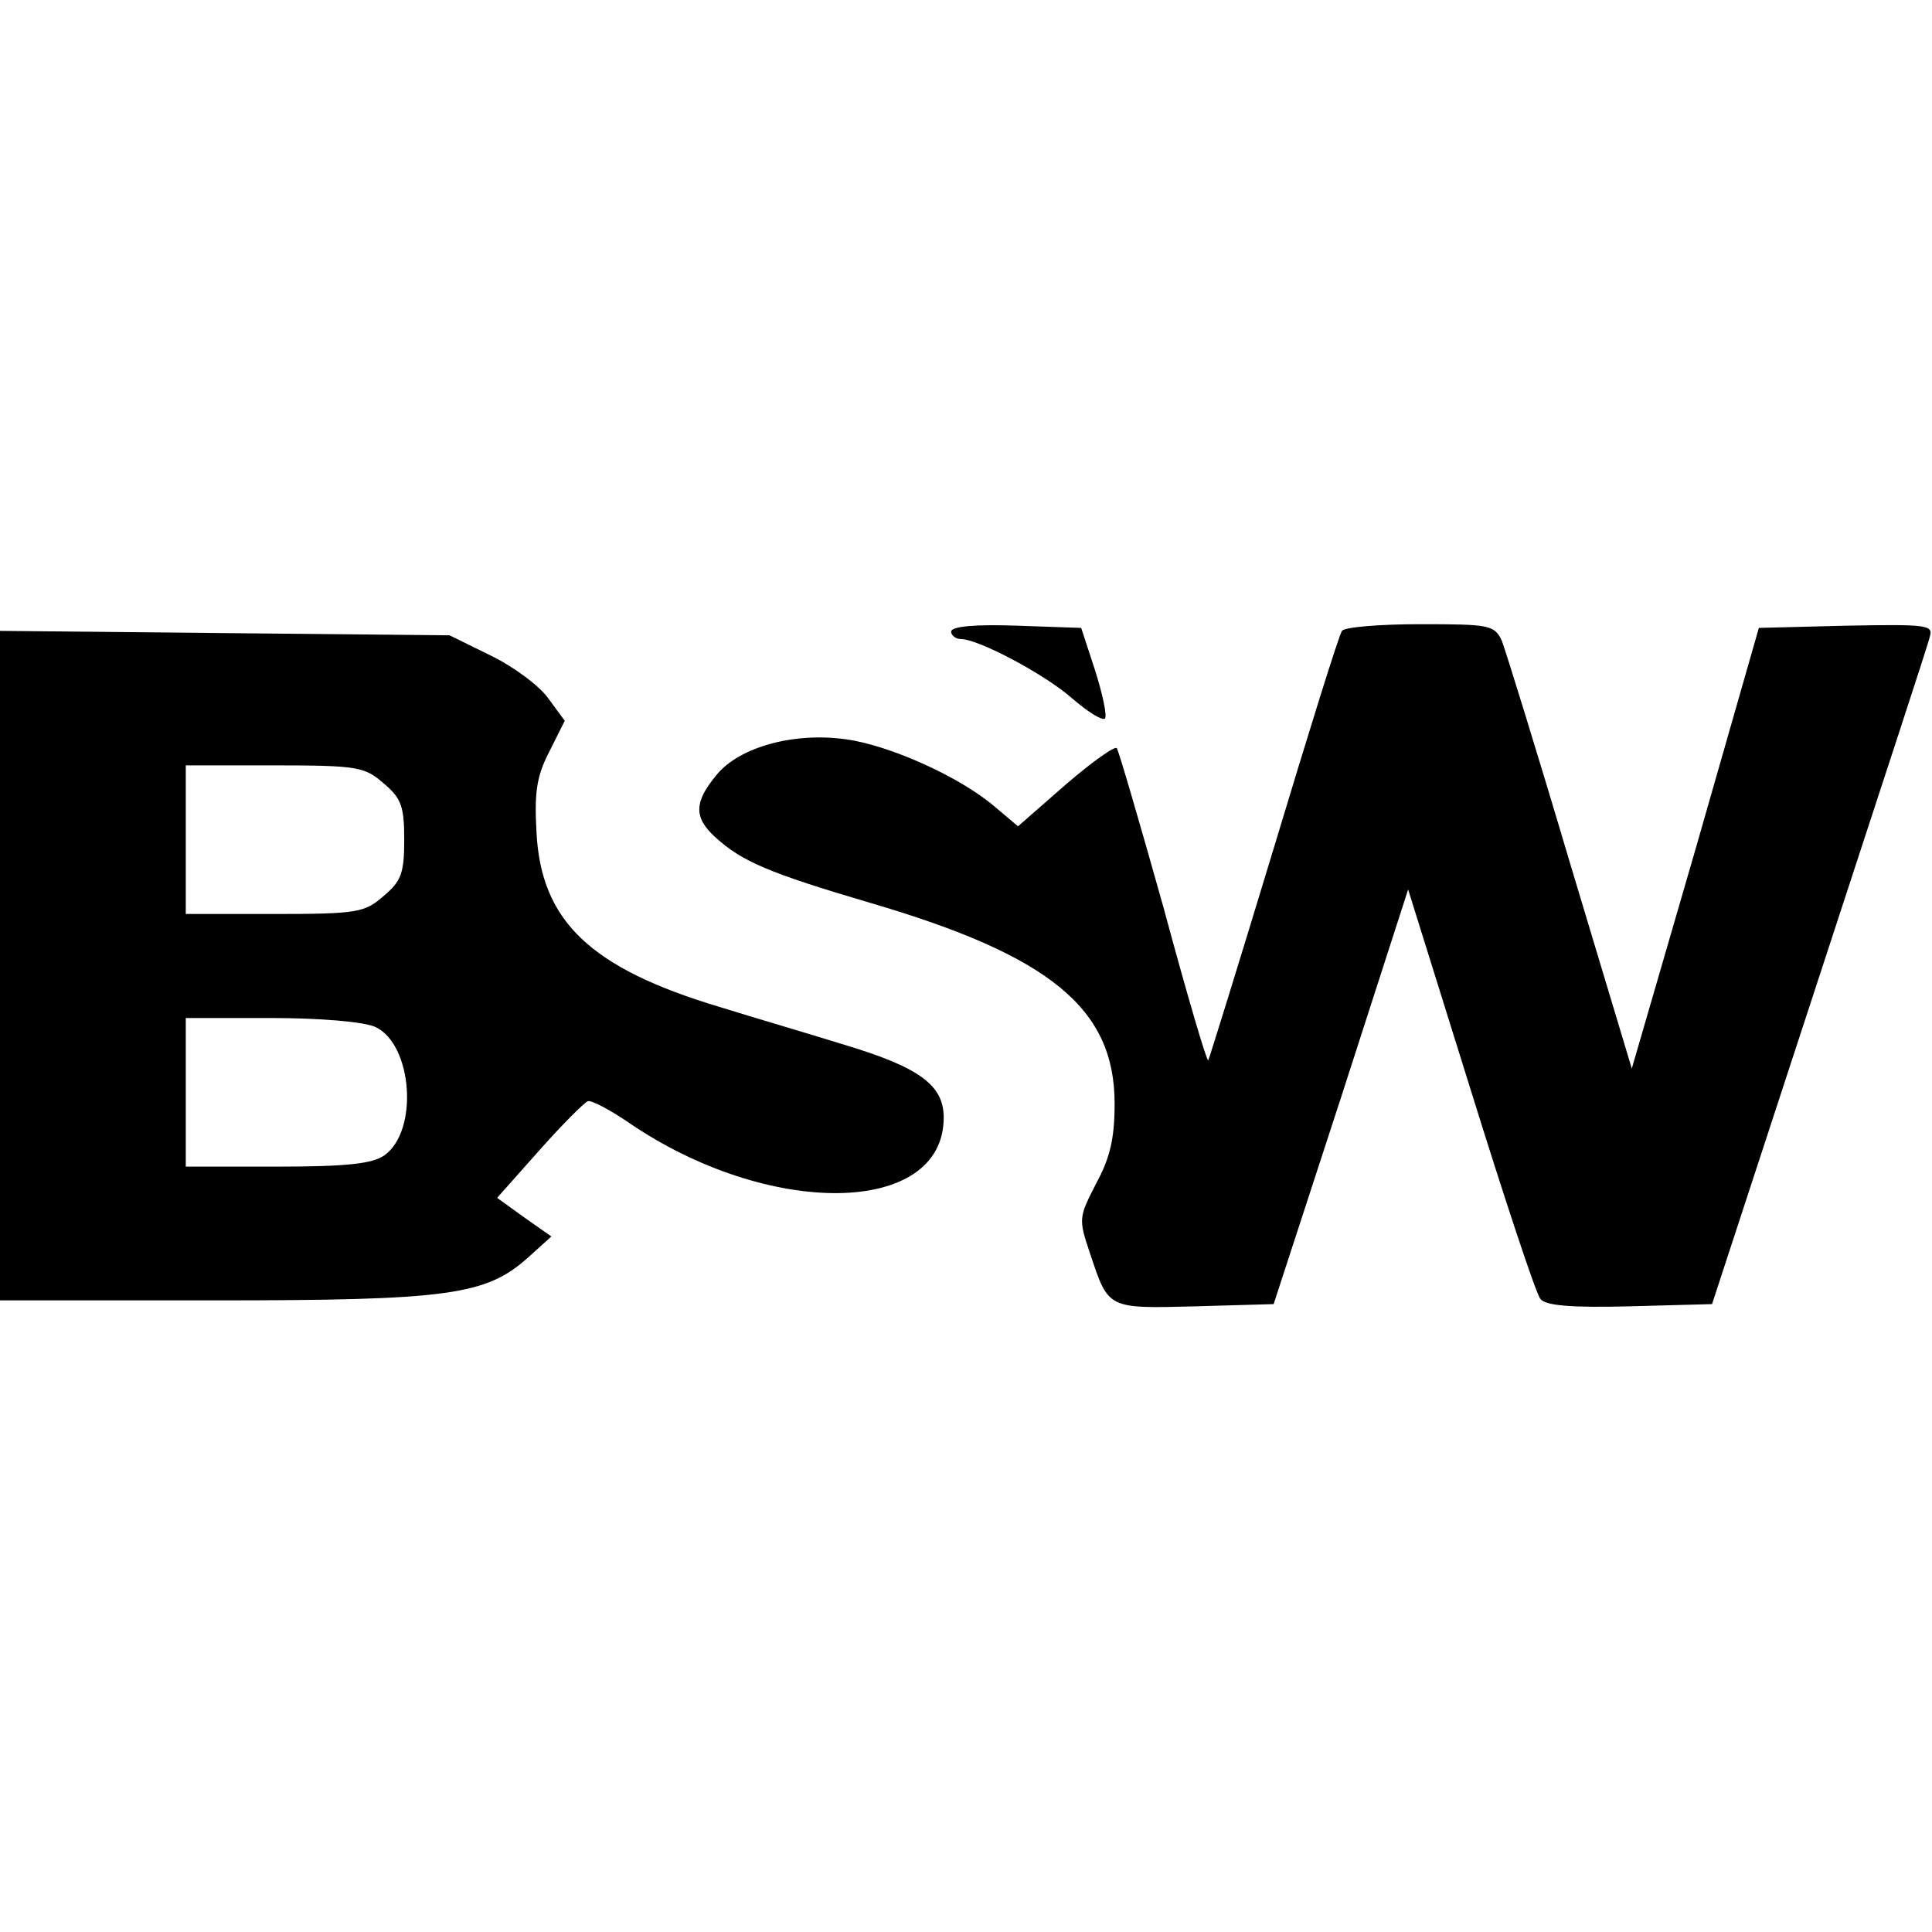
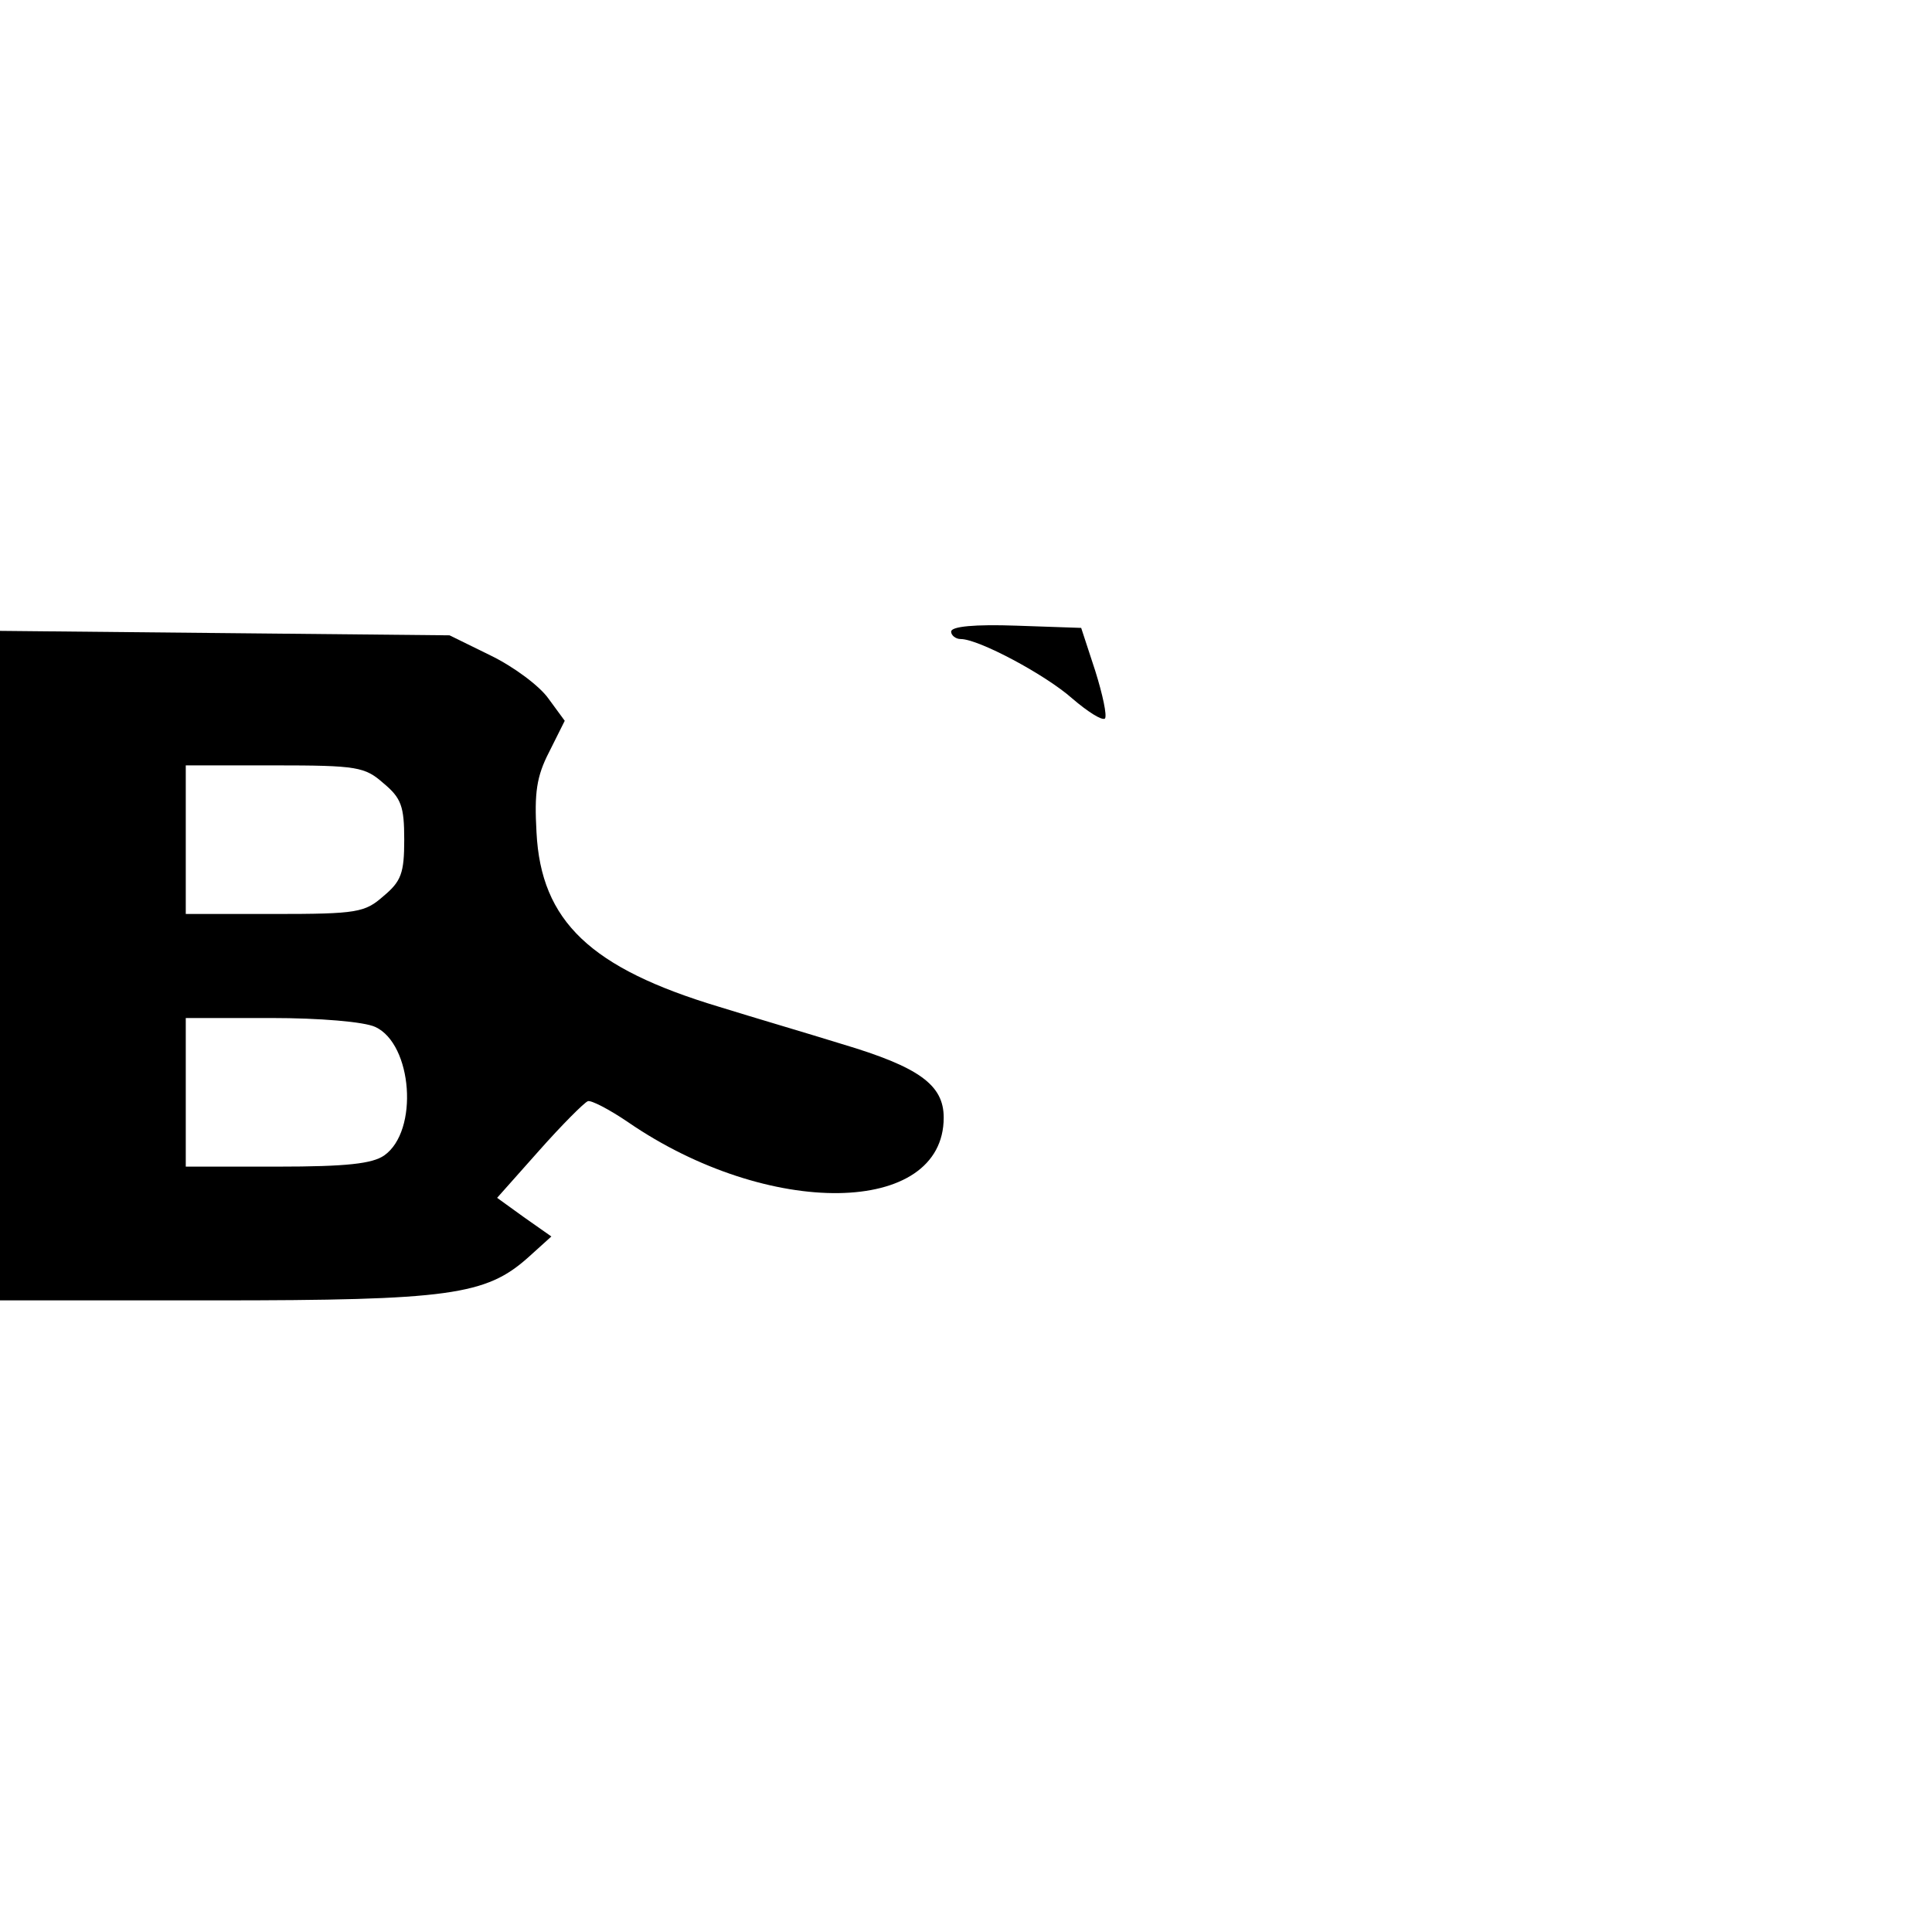
<svg xmlns="http://www.w3.org/2000/svg" version="1.0" width="260pt" height="260pt" viewBox="0 0 260 260" preserveAspectRatio="xMidYMid meet">
  <g transform="translate(0,260) scale(0.1,-0.1)" fill="#000000" stroke="none">
    <path d="M1280 1750 c0 -5 6 -10 13 -10 24 0 114 -48 150 -80 21 -18 40 -30 44 -27 3 4 -3 32 -13 64 l-19 58 -87 3 c-56 2 -88 -1 -88 -8z" />
-     <path d="M1806 1751 c-4 -5 -45 -137 -92 -293 -47 -155 -87 -284 -88 -285 -2 -2 -29 90 -60 205 -32 114 -60 210 -63 215 -2 4 -33 -18 -69 -49 l-64 -56 -32 27 c-47 40 -141 82 -199 90 -70 10 -143 -10 -174 -47 -31 -37 -32 -58 -2 -85 35 -32 72 -48 208 -88 242 -71 329 -142 329 -270 0 -47 -6 -73 -25 -108 -23 -45 -24 -47 -8 -94 25 -75 23 -74 142 -71 l105 3 91 279 90 279 84 -269 c46 -148 88 -275 94 -282 7 -9 40 -12 120 -10 l111 3 144 440 c79 242 147 448 149 458 5 16 -3 17 -112 15 l-118 -3 -85 -297 -86 -296 -83 276 c-45 152 -87 287 -92 300 -10 21 -17 22 -110 22 -55 0 -102 -4 -105 -9z" />
    <path d="M0 1300 l0 -450 288 0 c317 0 366 7 423 58 l31 28 -37 26 -36 26 56 63 c31 35 61 65 66 67 4 2 29 -11 54 -28 189 -130 425 -127 425 6 0 44 -33 68 -137 99 -45 14 -120 36 -165 50 -173 52 -240 115 -246 235 -3 53 0 75 17 108 l21 42 -22 30 c-12 17 -47 43 -78 58 l-55 27 -302 3 -303 3 0 -451z m516 246 c24 -20 28 -31 28 -76 0 -45 -4 -56 -28 -76 -25 -22 -35 -24 -147 -24 l-119 0 0 100 0 100 119 0 c112 0 122 -2 147 -24z m-11 -328 c50 -23 59 -140 12 -173 -16 -11 -50 -15 -144 -15 l-123 0 0 100 0 100 115 0 c65 0 125 -5 140 -12z" />
  </g>
</svg>